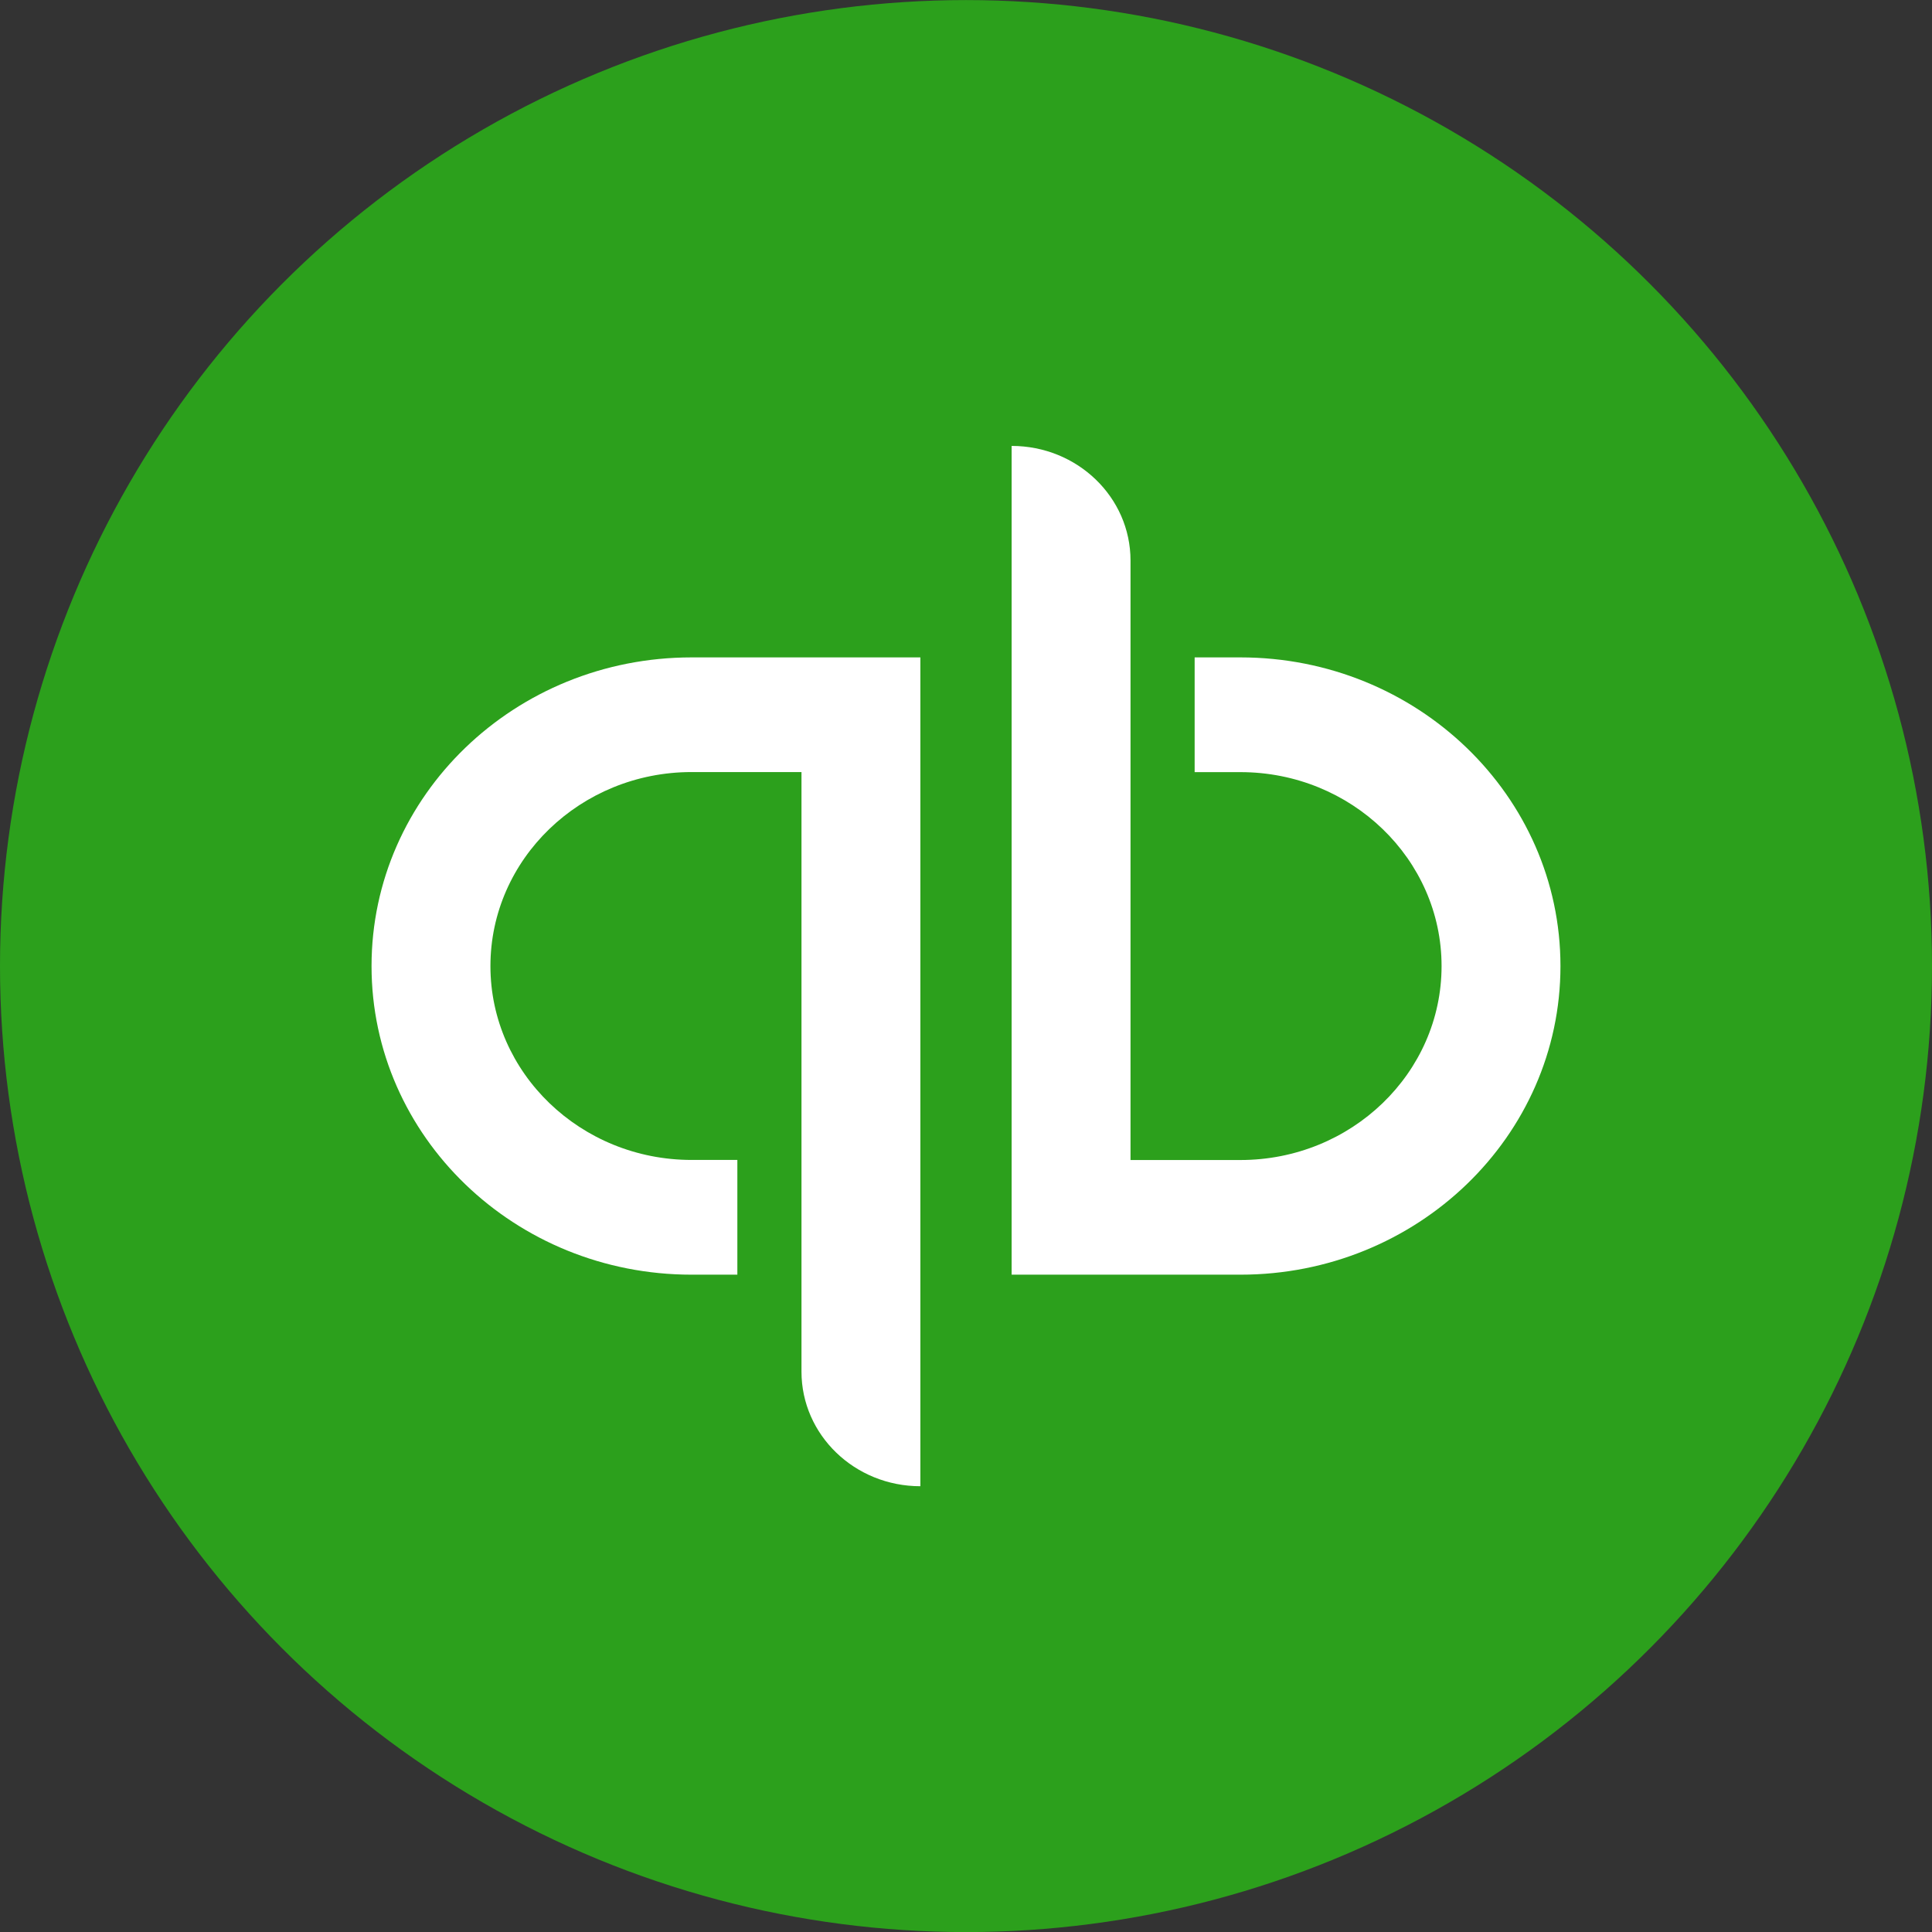
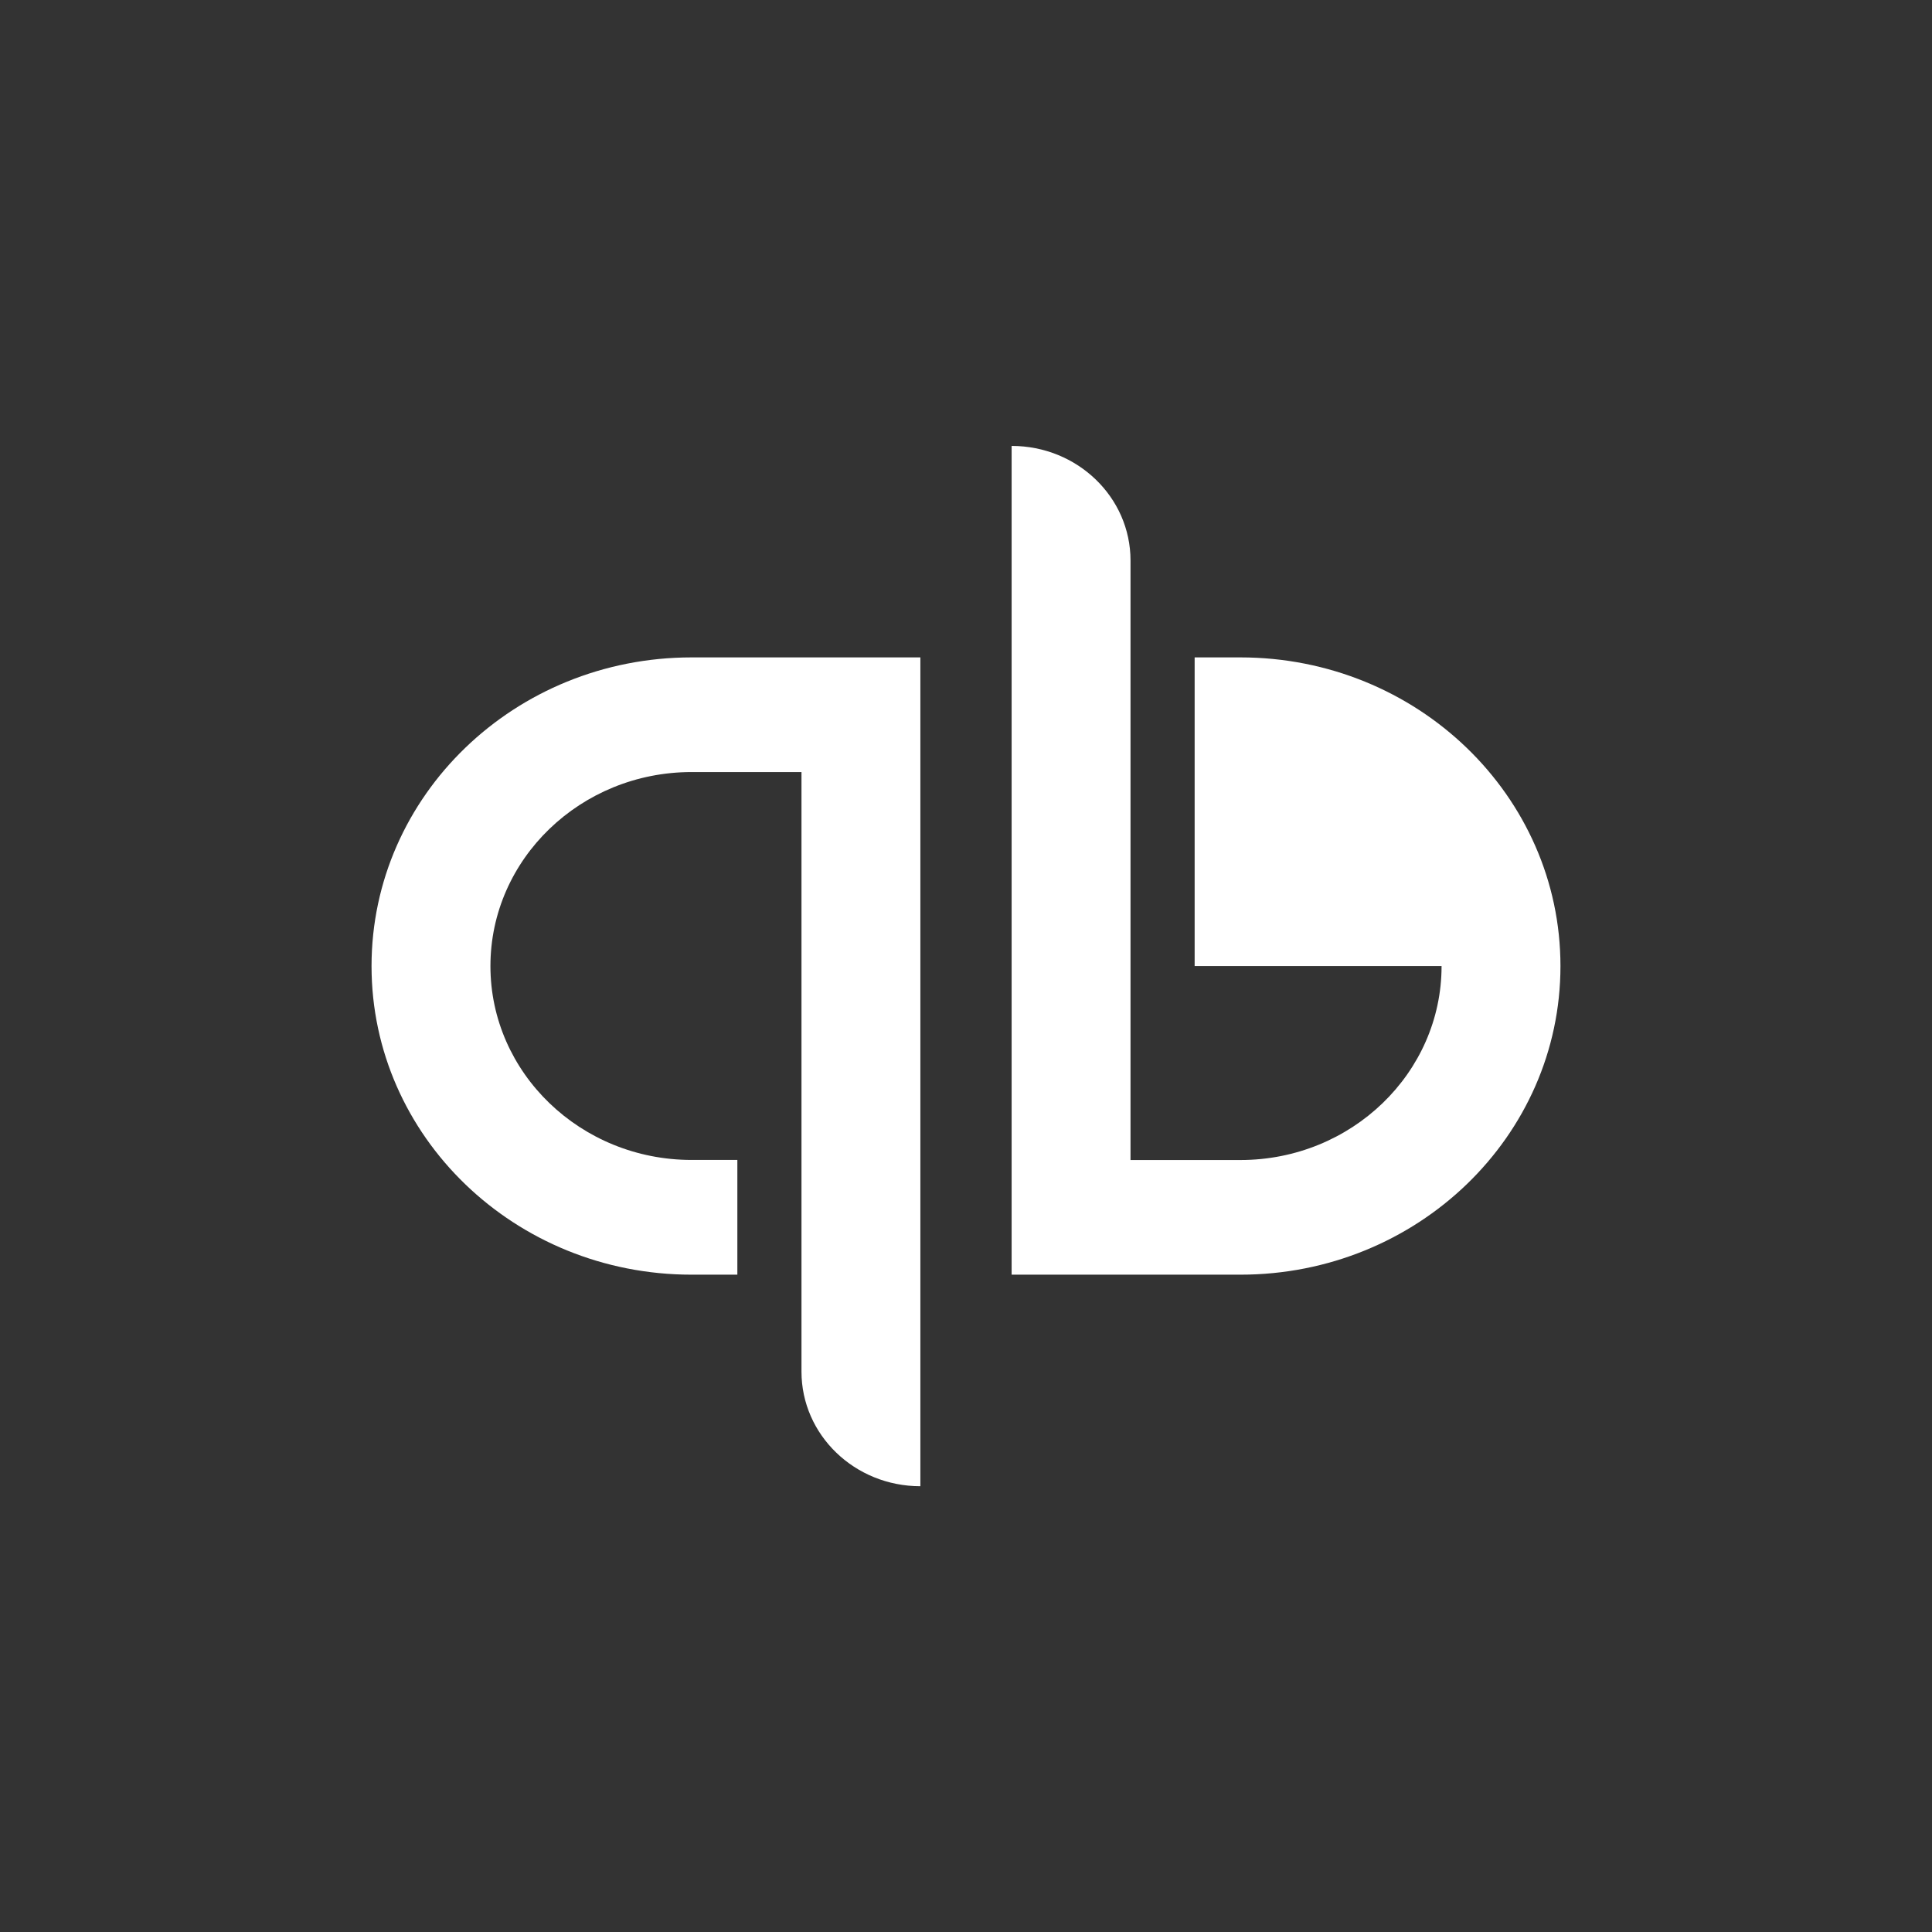
<svg xmlns="http://www.w3.org/2000/svg" width="26" height="26" viewBox="0 0 26 26" fill="none">
  <rect x="0" y="0" width="26" height="26" fill="#333333" stroke="none" />
-   <circle cx="13" cy="13.001" r="13" fill="#2CA01C" />
-   <path fill-rule="evenodd" clip-rule="evenodd" d="M16.077 8.847H16.693C19.071 8.847 21 10.708 21 13.001C21 15.295 19.071 17.154 16.693 17.154H13.614V6.001C14.498 6.001 15.214 6.691 15.214 7.543V15.611H16.693C18.186 15.611 19.4 14.441 19.4 13.001C19.4 11.562 18.186 10.391 16.693 10.391H16.077V8.847ZM9.307 17.154C6.928 17.154 5 15.294 5 13.001C5 10.707 6.928 8.847 9.307 8.847H12.386V20.001C11.502 20.001 10.786 19.311 10.786 18.459V10.39H9.307C7.814 10.39 6.6 11.561 6.6 13.001C6.6 14.44 7.814 15.61 9.307 15.61H9.923V17.154H9.307Z" fill="white" />
+   <path fill-rule="evenodd" clip-rule="evenodd" d="M16.077 8.847H16.693C19.071 8.847 21 10.708 21 13.001C21 15.295 19.071 17.154 16.693 17.154H13.614V6.001C14.498 6.001 15.214 6.691 15.214 7.543V15.611H16.693C18.186 15.611 19.4 14.441 19.4 13.001H16.077V8.847ZM9.307 17.154C6.928 17.154 5 15.294 5 13.001C5 10.707 6.928 8.847 9.307 8.847H12.386V20.001C11.502 20.001 10.786 19.311 10.786 18.459V10.39H9.307C7.814 10.39 6.6 11.561 6.6 13.001C6.6 14.44 7.814 15.61 9.307 15.61H9.923V17.154H9.307Z" fill="white" />
</svg>